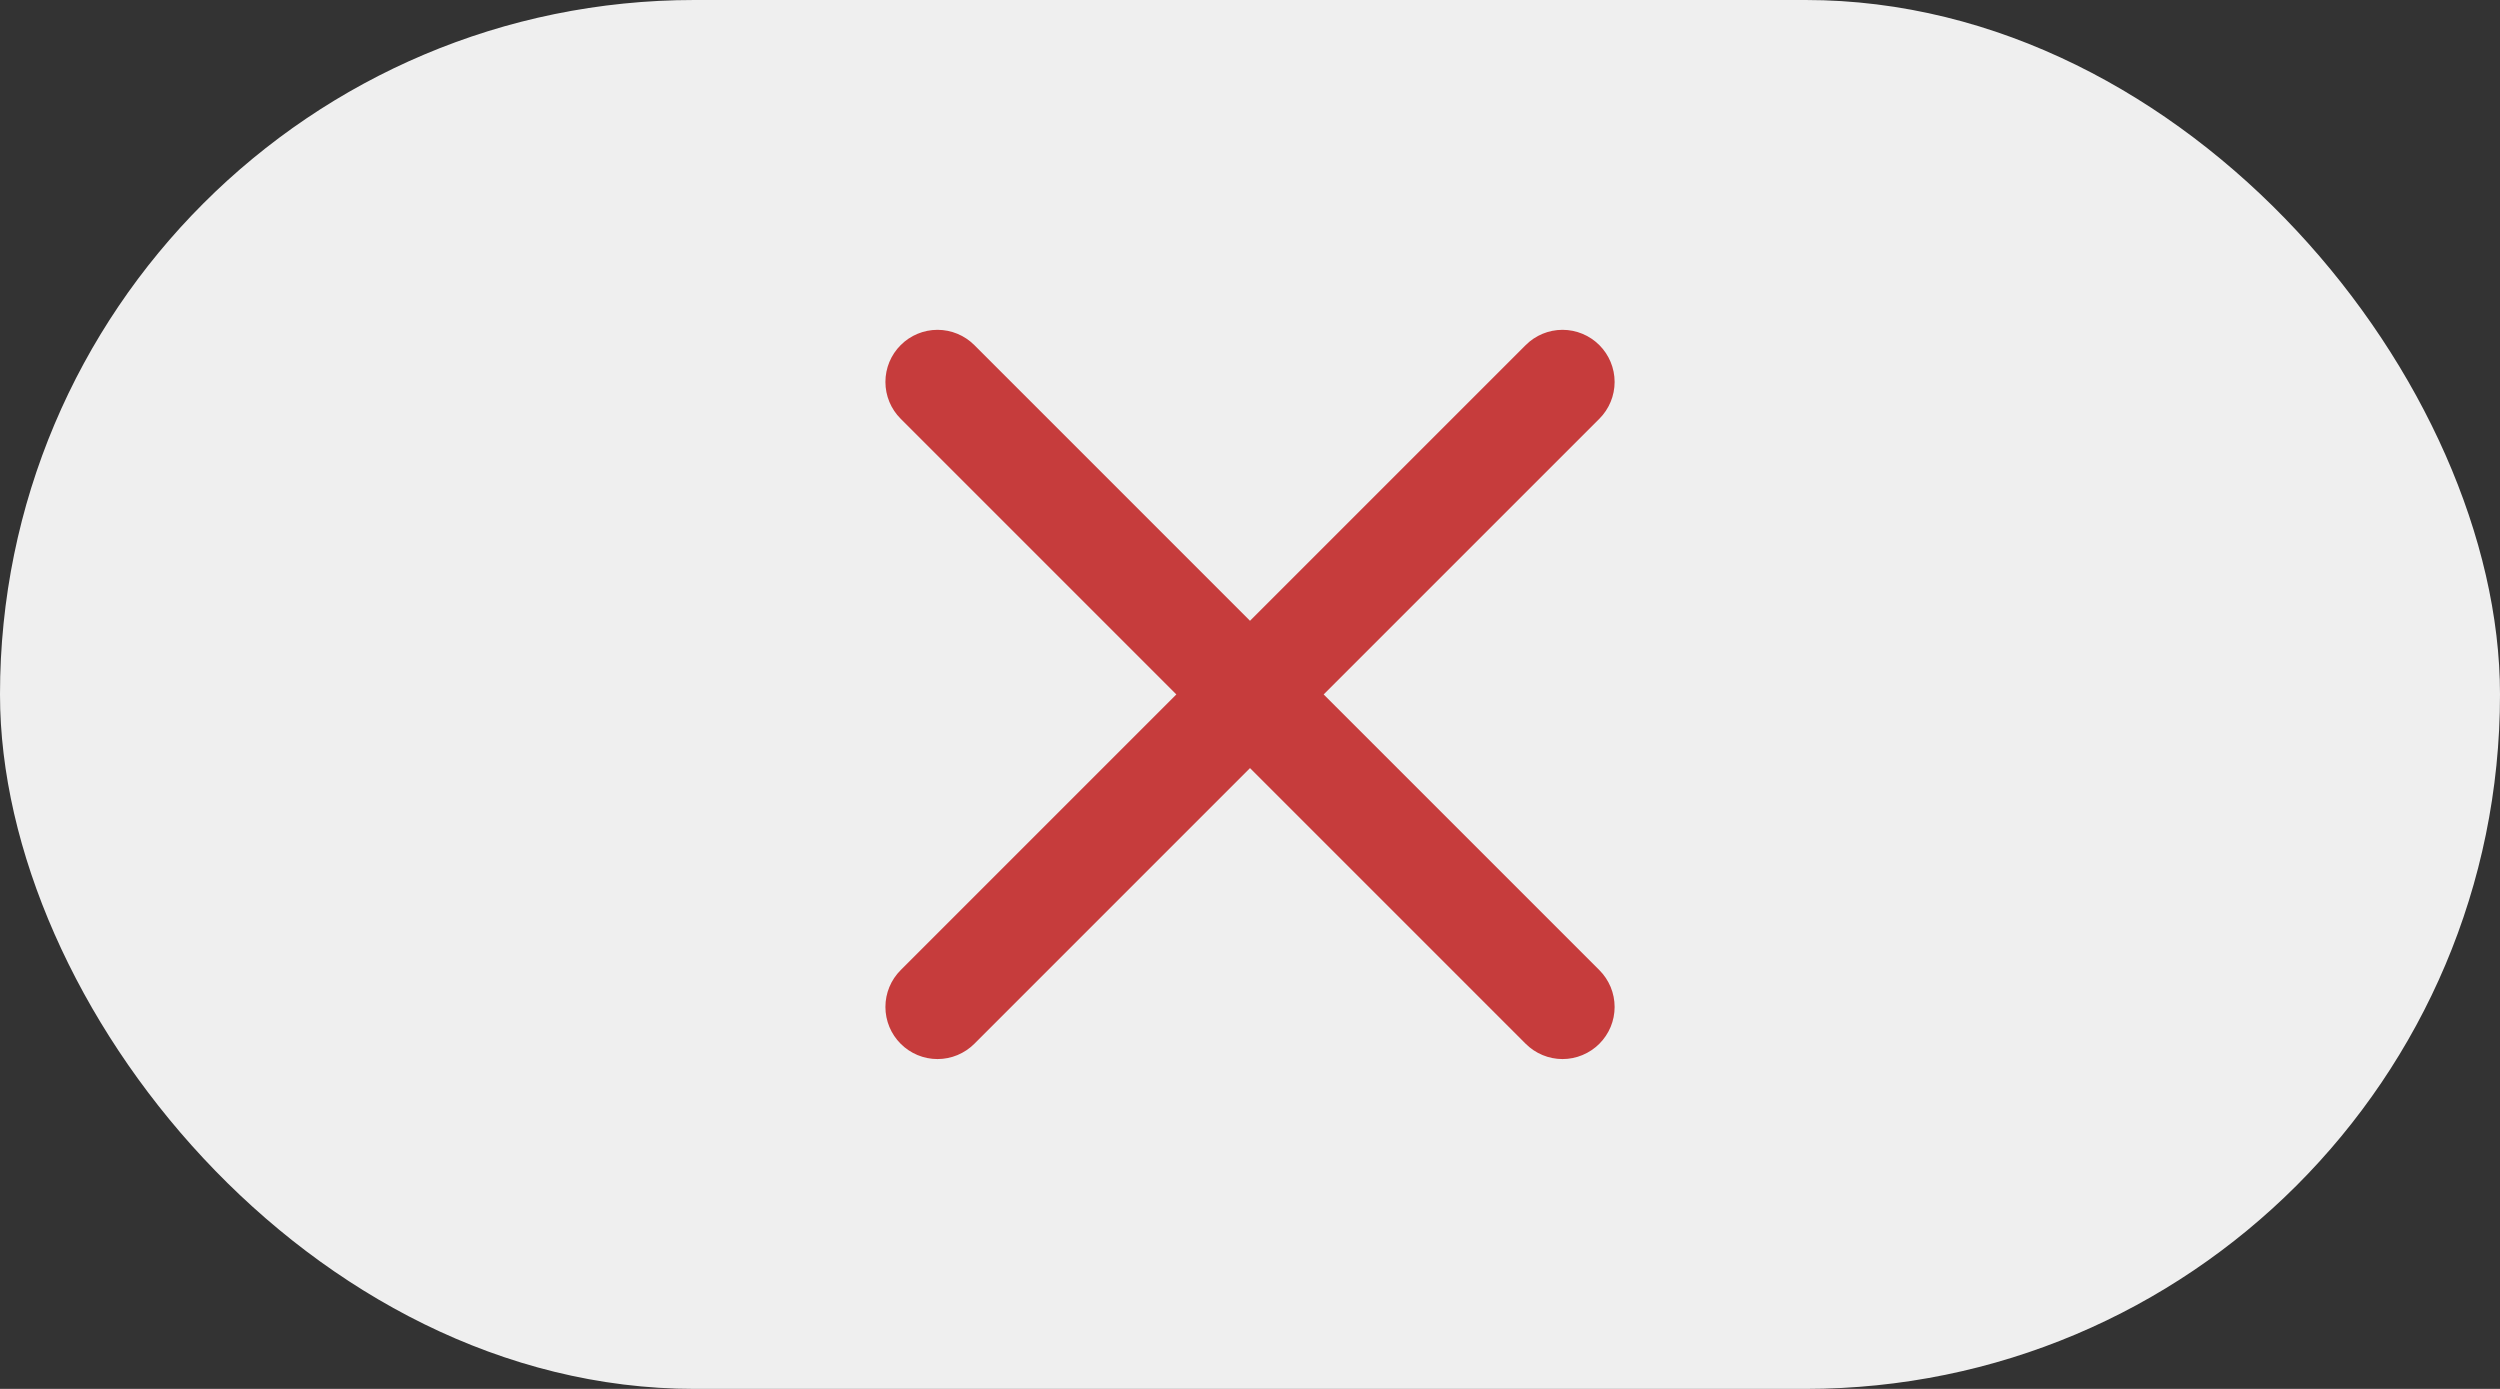
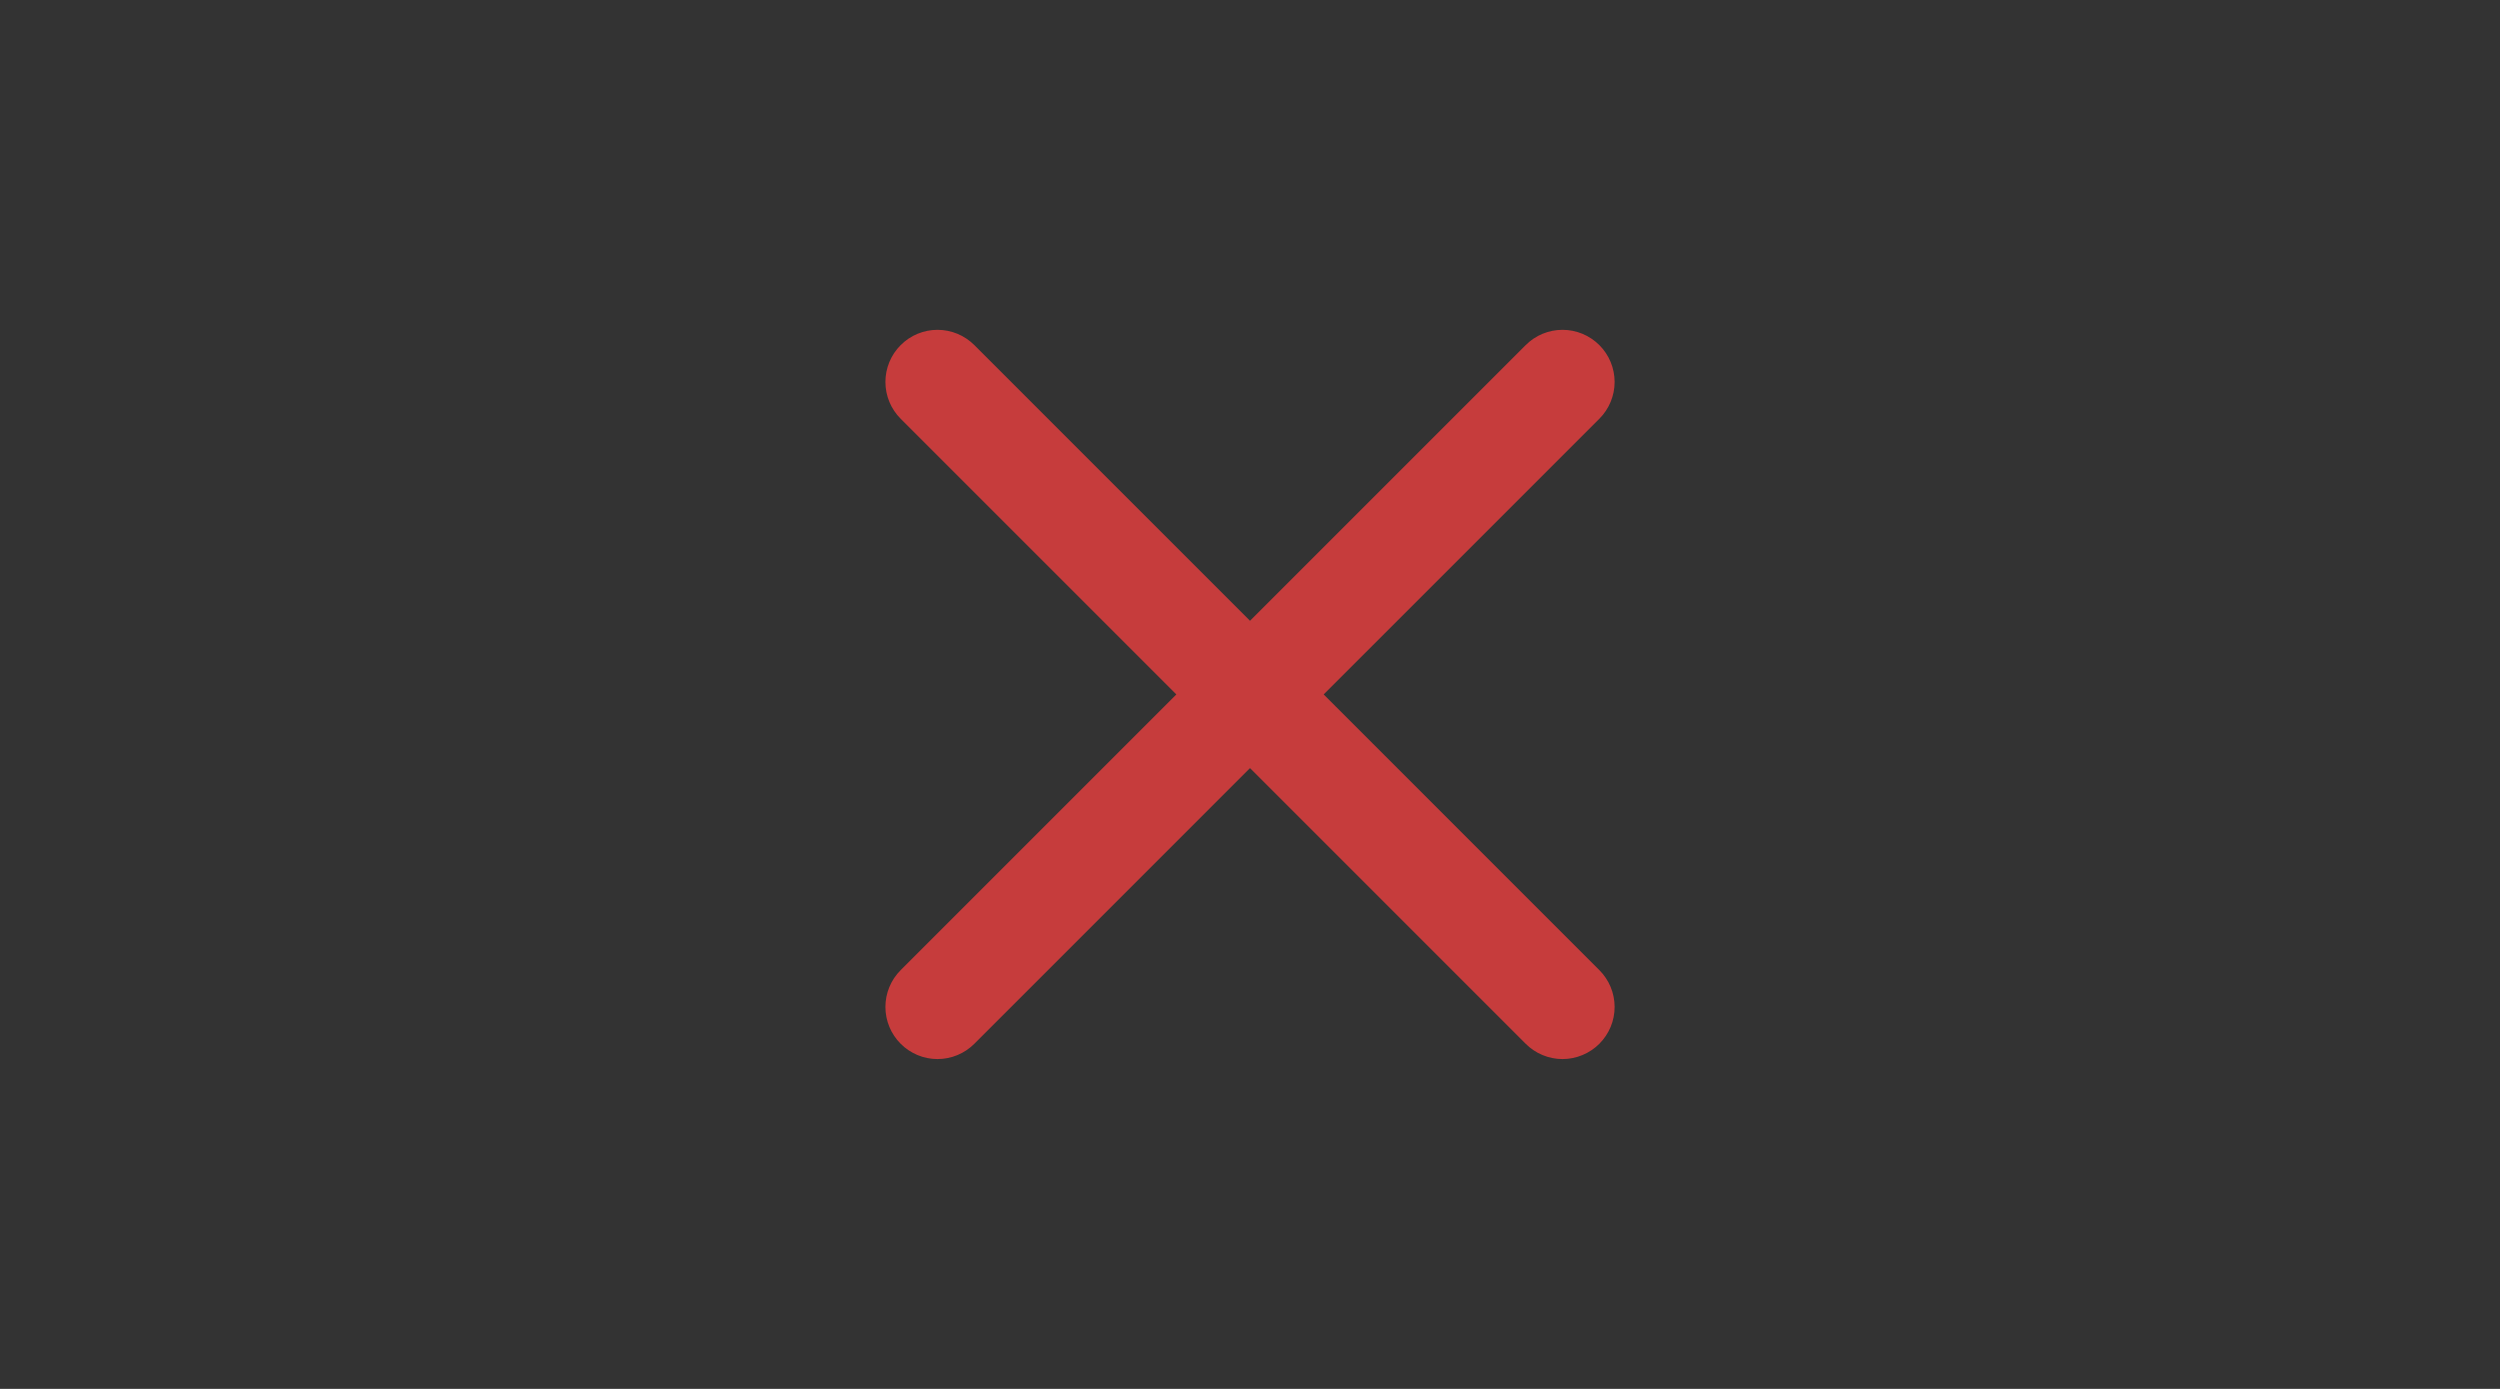
<svg xmlns="http://www.w3.org/2000/svg" width="72" height="40" viewBox="0 0 72 40" fill="none">
  <rect x="0" y="0" width="72" height="40" fill="#333333" stroke="none" />
-   <rect width="72" height="40" rx="20" fill="#EFEFEF" />
  <path d="M45.708 28.293C45.8 28.385 45.874 28.496 45.925 28.617C45.975 28.738 46.001 28.869 46.001 29C46.001 29.131 45.975 29.262 45.925 29.383C45.874 29.504 45.8 29.615 45.708 29.707C45.615 29.8 45.504 29.874 45.383 29.924C45.262 29.975 45.132 30.001 45 30.001C44.869 30.001 44.739 29.975 44.617 29.924C44.496 29.874 44.386 29.8 44.293 29.707L36 21.414L27.708 29.707C27.52 29.895 27.265 30.001 27 30.001C26.735 30.001 26.48 29.895 26.293 29.707C26.105 29.52 26 29.265 26 29C26 28.735 26.105 28.48 26.293 28.293L34.586 20L26.293 11.707C26.105 11.52 26 11.265 26 11C26 10.735 26.105 10.48 26.293 10.293C26.48 10.105 26.735 9.999 27 9.999C27.265 9.999 27.52 10.105 27.708 10.293L36 18.586L44.293 10.293C44.48 10.105 44.735 9.999 45 9.999C45.265 9.999 45.52 10.105 45.708 10.293C45.895 10.48 46.001 10.735 46.001 11C46.001 11.265 45.895 11.52 45.708 11.707L37.414 20L45.708 28.293Z" fill="#C63C3C" stroke="#C63C3C" />
</svg>